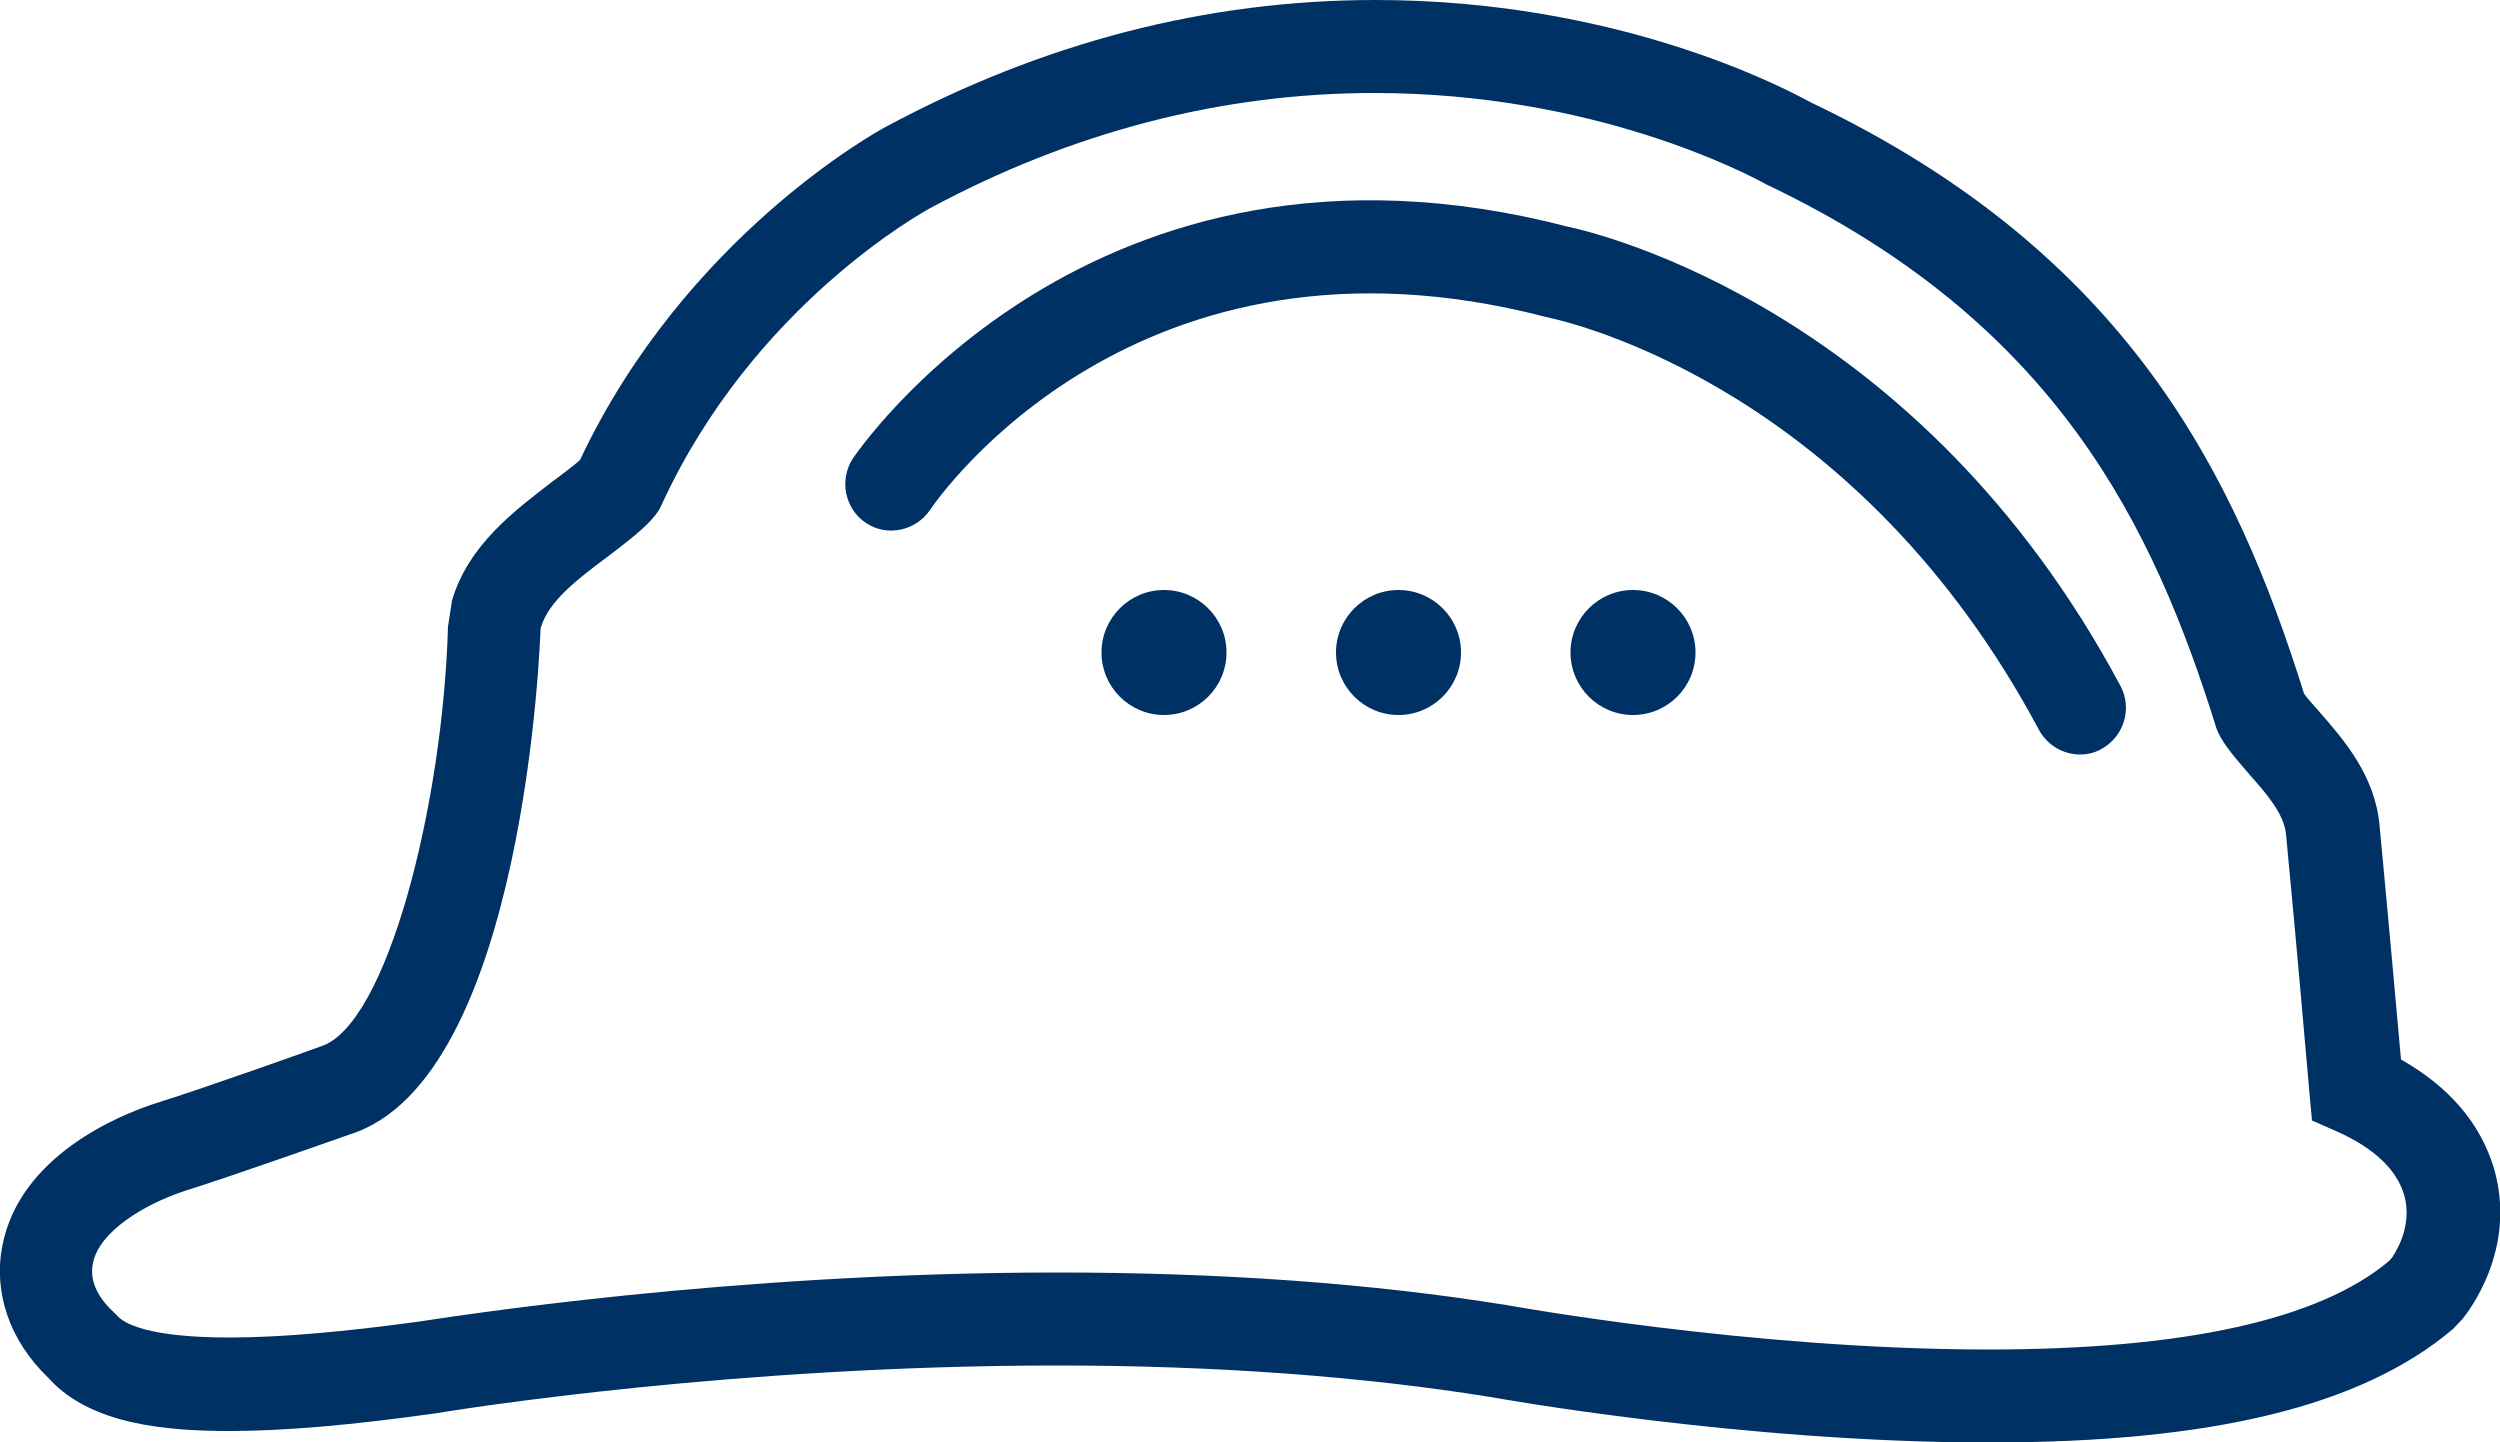
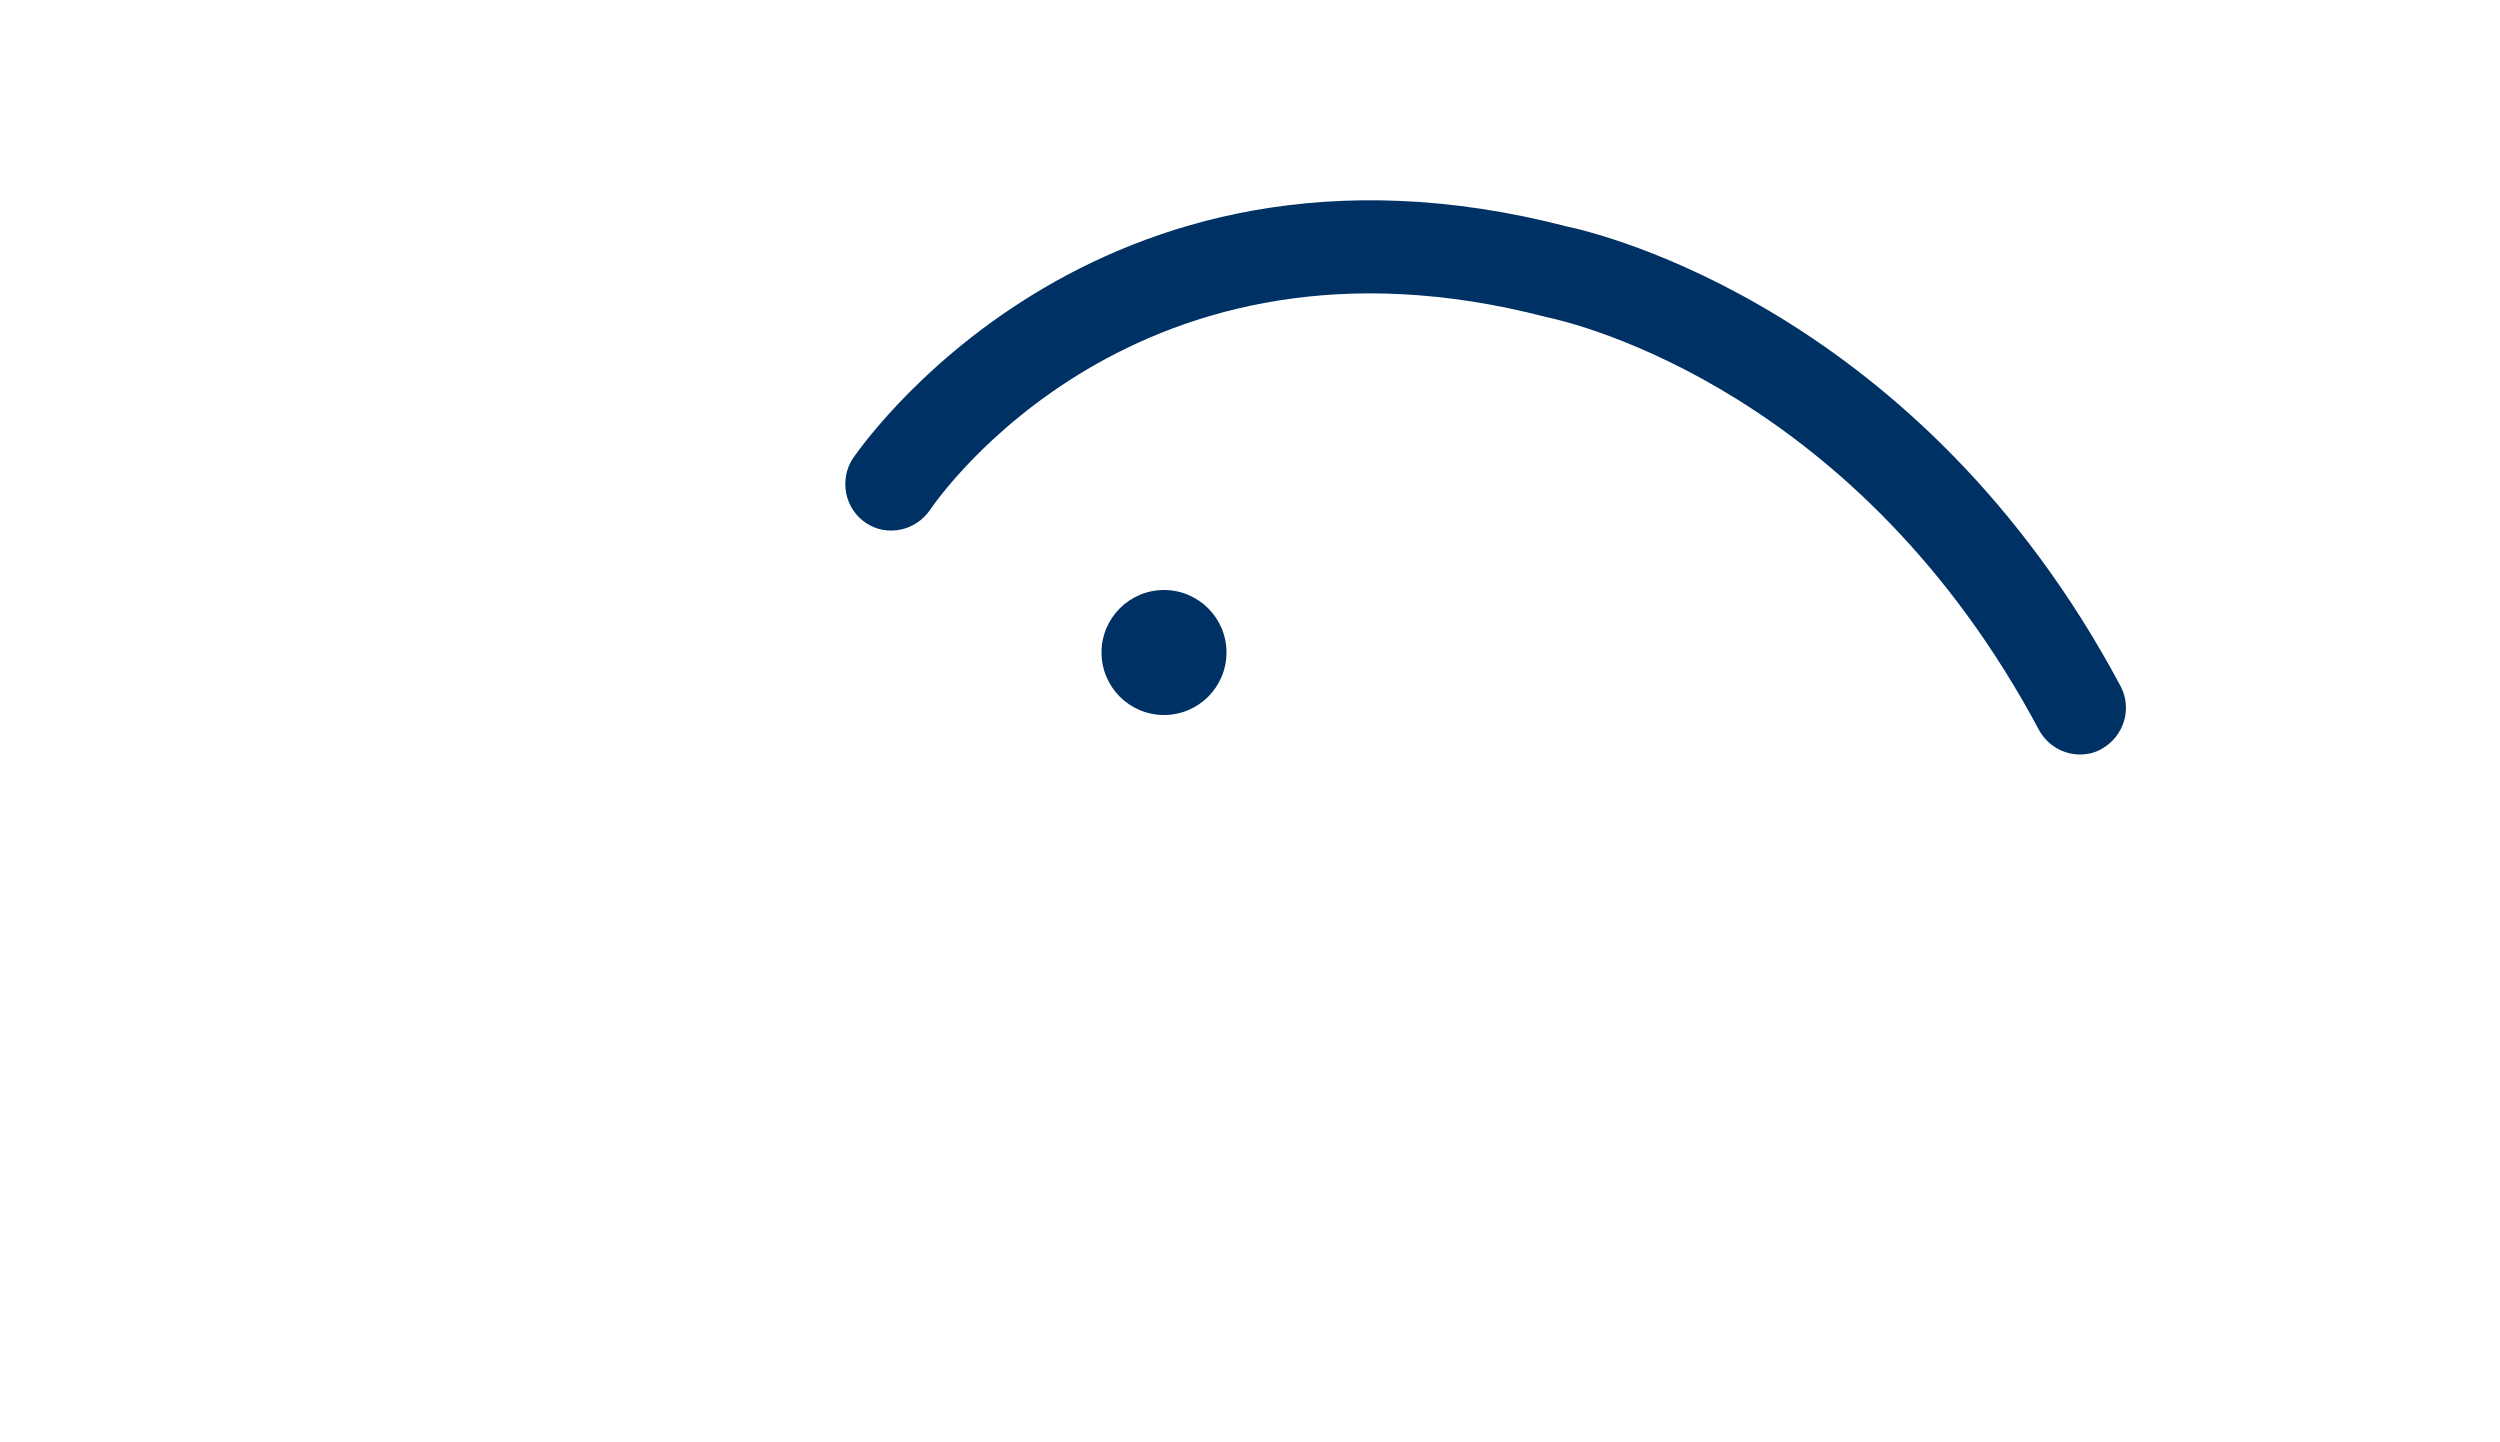
<svg xmlns="http://www.w3.org/2000/svg" version="1.1" id="Layer_1" x="0px" y="0px" viewBox="0 0 500 288.5" enable-background="new 0 0 500 288.5" xml:space="preserve">
  <g>
-     <path fill="#003164" d="M397.8,288.5c-49.4,0-99.2-9-99.7-9.1c-25.5-4.1-54.7-6.3-86.6-6.3c-64.3,0-118.6,8.6-124.6,9.6   c-16.4,2.3-30,3.5-40.9,3.5c-12.5,0-28-1.2-36.4-10.7c-7.7-7.4-11-17.1-9.1-26.5c3.5-17.6,22.7-25.8,30.8-28.4   c8.8-2.7,32.6-11.2,32.8-11.3c13.3-4.1,24.5-48.5,25.5-84l0.8-5.2c3.3-11.2,12.7-18.1,20.1-23.8c1.2-0.9,4.2-3.1,5.5-4.3   c21-44.6,59.4-65.7,61.1-66.6C208.5,8.5,241.4,0,275.1,0c47.7,0,80.7,17,86.9,20.4c63.5,30.2,85.1,74.6,98.8,118.3   c0.8,1.2,2.3,2.7,3.2,3.8c4.7,5.4,11,12.6,11.9,22.5c2,21.1,3.4,37,4.3,46.9c9.7,5.5,15.9,12.8,18.6,21.8   c4.7,16.2-5.2,28.7-6.3,30.1l-1.9,2C472.3,281.3,442.2,288.5,397.8,288.5z M211.5,254.5c32.9,0,63.1,2.2,89.7,6.5   c0.7,0.1,48.8,8.9,96.5,8.9h0c39.3,0,66.2-6,80.1-17.7l0.7-0.8c0,0,0,0,0,0c-0.1,0,4.3-5.7,2.3-12.5c-1.5-5-6-9.3-13.4-12.6l-5-2.2   l-0.5-5.4c-0.8-9-2.3-26.7-4.7-51.9c-0.4-4-3.9-8.1-7.4-12c-3.9-4.5-5.6-6.7-6.5-9.1c-12.6-40.4-32-81.2-90-108.8   c-3.8-2.1-34.4-18.3-78.4-18.3c-30.6,0-60.6,7.8-89,23.1c-1.4,0.8-35.3,19.4-53.6,59.3l-0.5,1c-1.6,2.5-4.3,4.8-10.1,9.2   c-5.9,4.4-11.9,8.9-13.5,14.2l-0.1,0.4c0,0.9-3,90.2-38.2,101.1c0,0,0,0,0,0c0,0-24,8.5-33,11.3c-8.2,2.7-17.1,8.2-18.3,14.4   c-0.7,3.3,0.7,6.6,4,9.7l0.7,0.7c1.4,1.7,6.3,4.5,22.6,4.5c10,0,22.7-1.1,38-3.2C90,263.4,145.7,254.5,211.5,254.5z" />
-     <path fill="#003164" d="M279.7,118c-6.9,0-12.5,5.6-12.5,12.5c0,6.9,5.6,12.5,12.5,12.5c6.9,0,12.5-5.6,12.5-12.5   C292.2,123.6,286.6,118,279.7,118z" />
    <path fill="#003164" d="M232.8,118c-6.9,0-12.5,5.6-12.5,12.5c0,6.9,5.6,12.5,12.5,12.5c6.9,0,12.5-5.6,12.5-12.5   C245.3,123.6,239.7,118,232.8,118z" />
-     <path fill="#003164" d="M326.6,118c-6.9,0-12.5,5.6-12.5,12.5c0,6.9,5.6,12.5,12.5,12.5c6.9,0,12.5-5.6,12.5-12.5   C339.1,123.6,333.5,118,326.6,118z" />
    <path fill="#003164" d="M416,150.9c-3.3,0-6.5-1.8-8.2-4.9c-36.1-67.7-92.3-81.3-98.6-82.6C227.4,42.1,187.6,99.6,186,102   c-2.9,4.2-8.6,5.4-12.8,2.6c-4.2-2.8-5.4-8.5-2.7-12.8c0.5-0.7,47.6-71.2,142.9-46.5c6.7,1.4,70.6,16.8,110.7,91.9   c2.4,4.5,0.7,10.1-3.8,12.6C418.9,150.6,417.4,150.9,416,150.9z" />
  </g>
</svg>